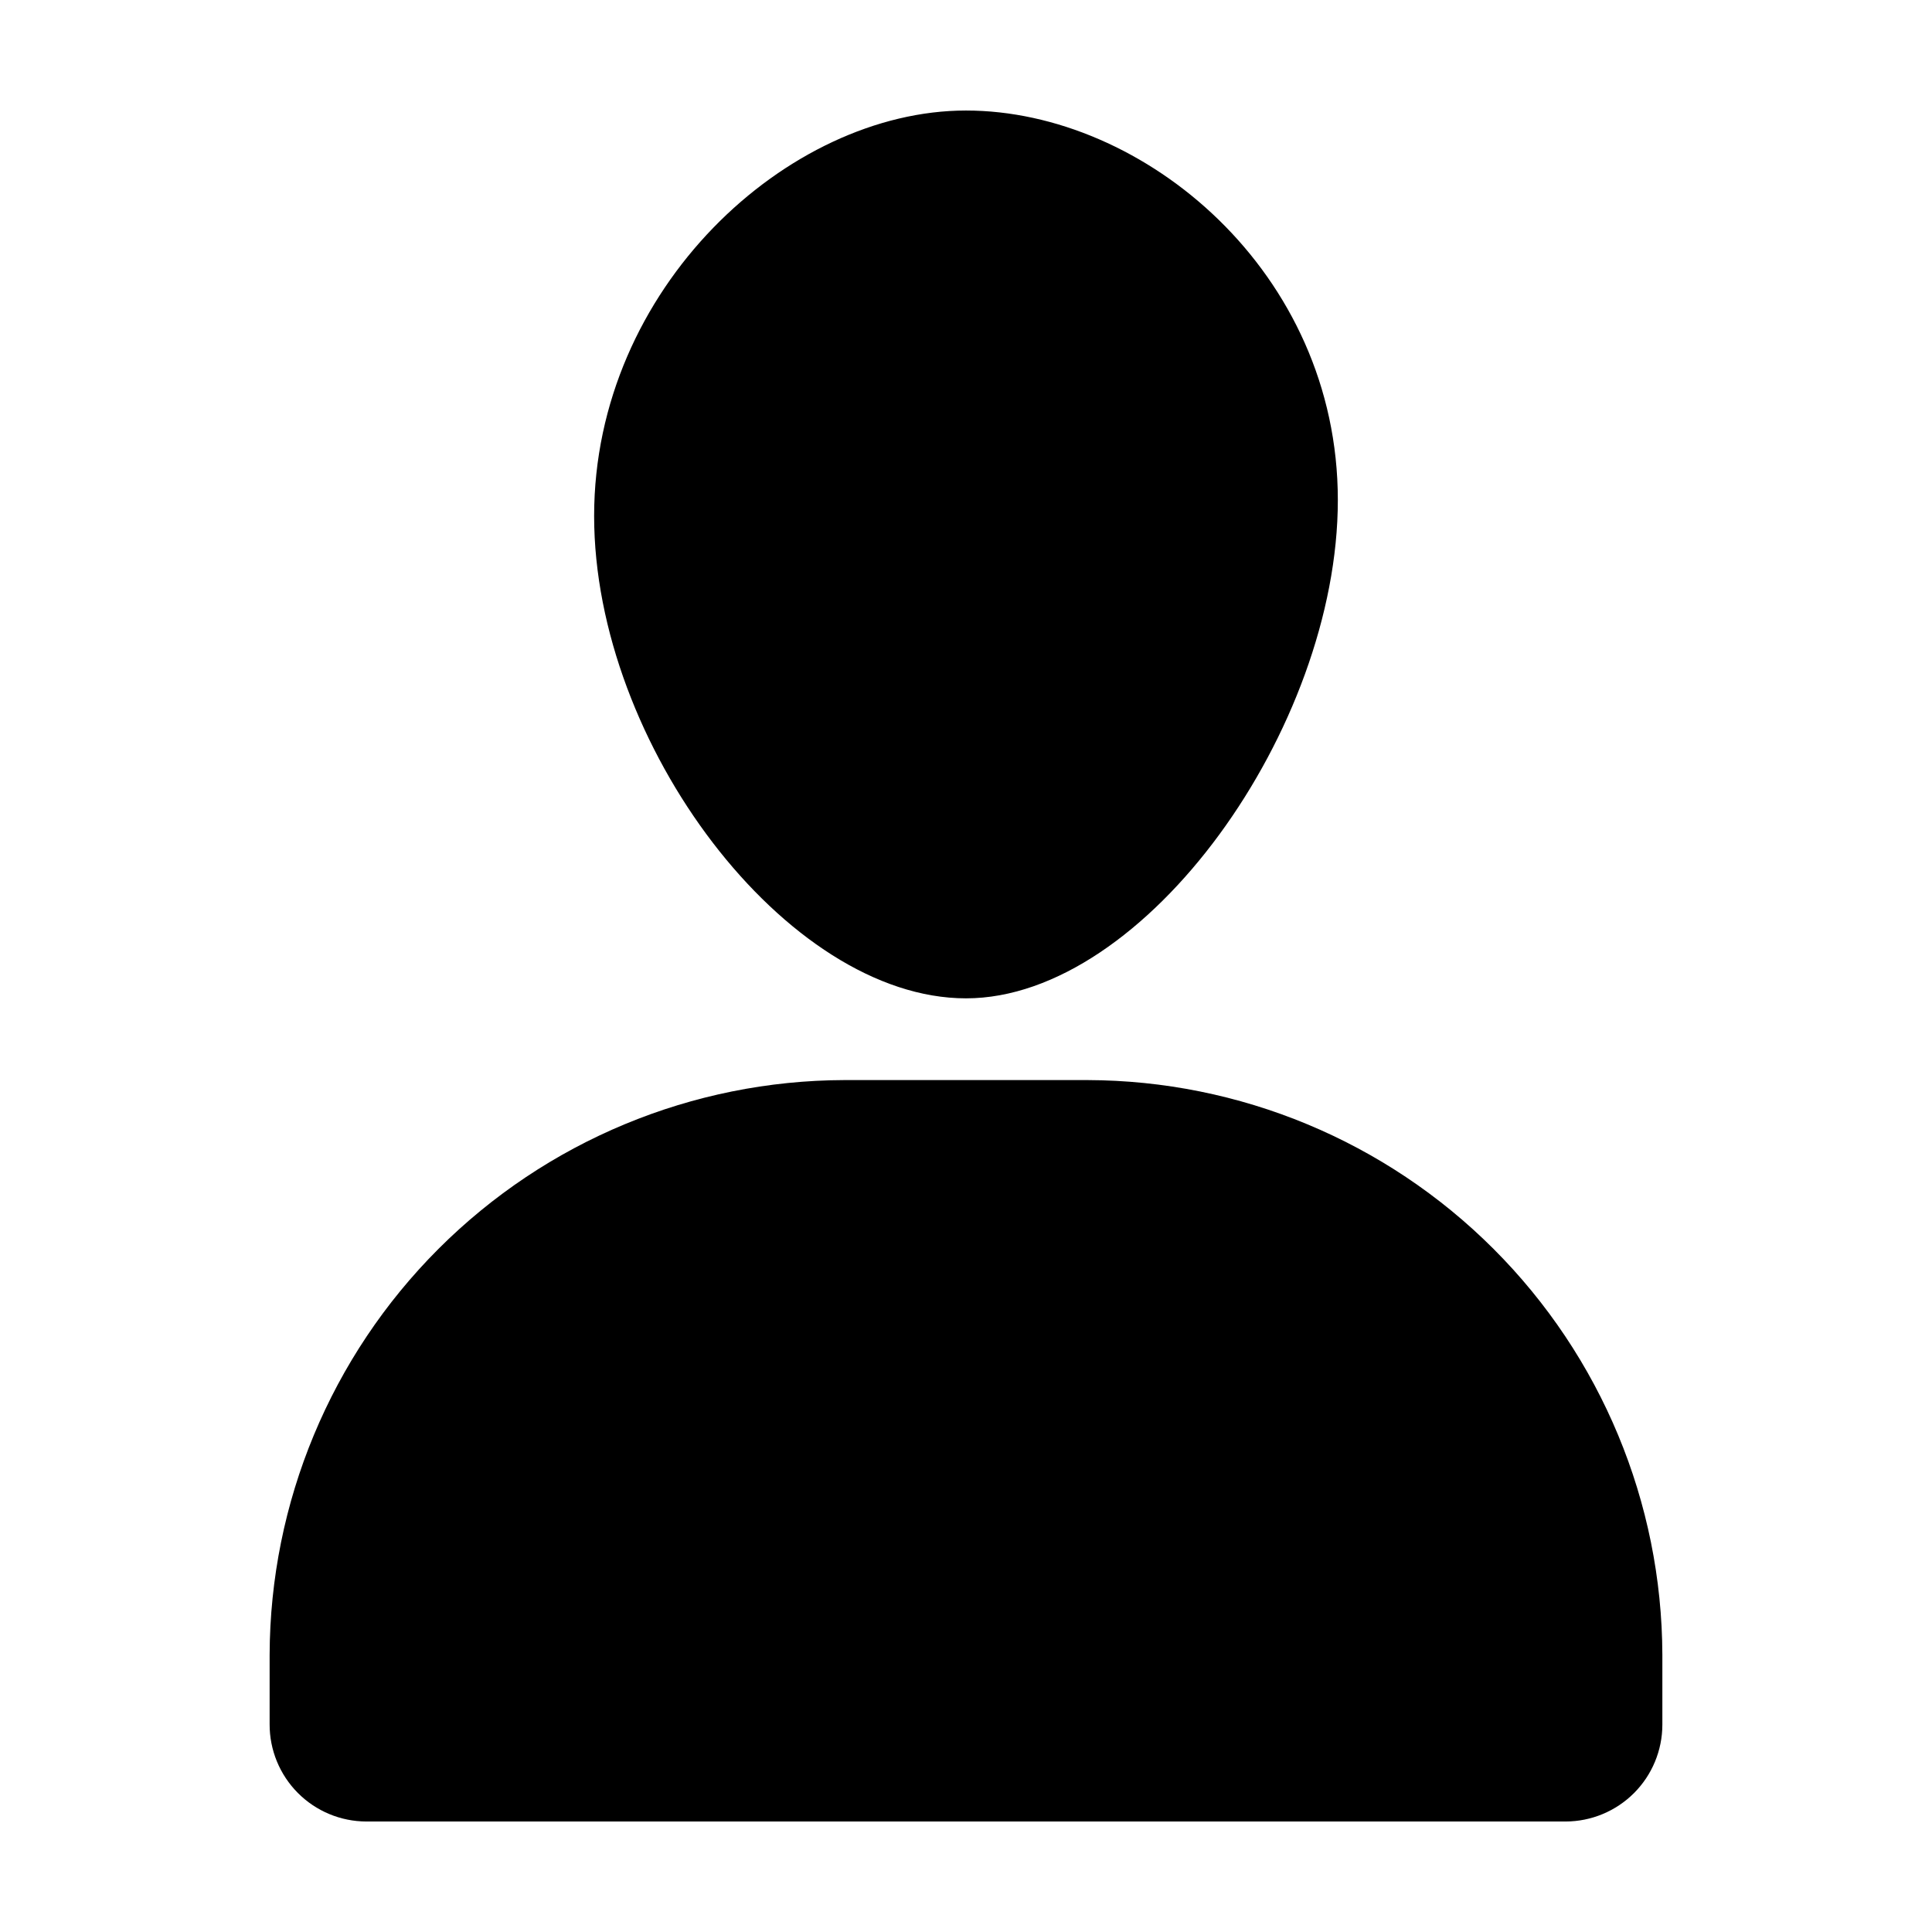
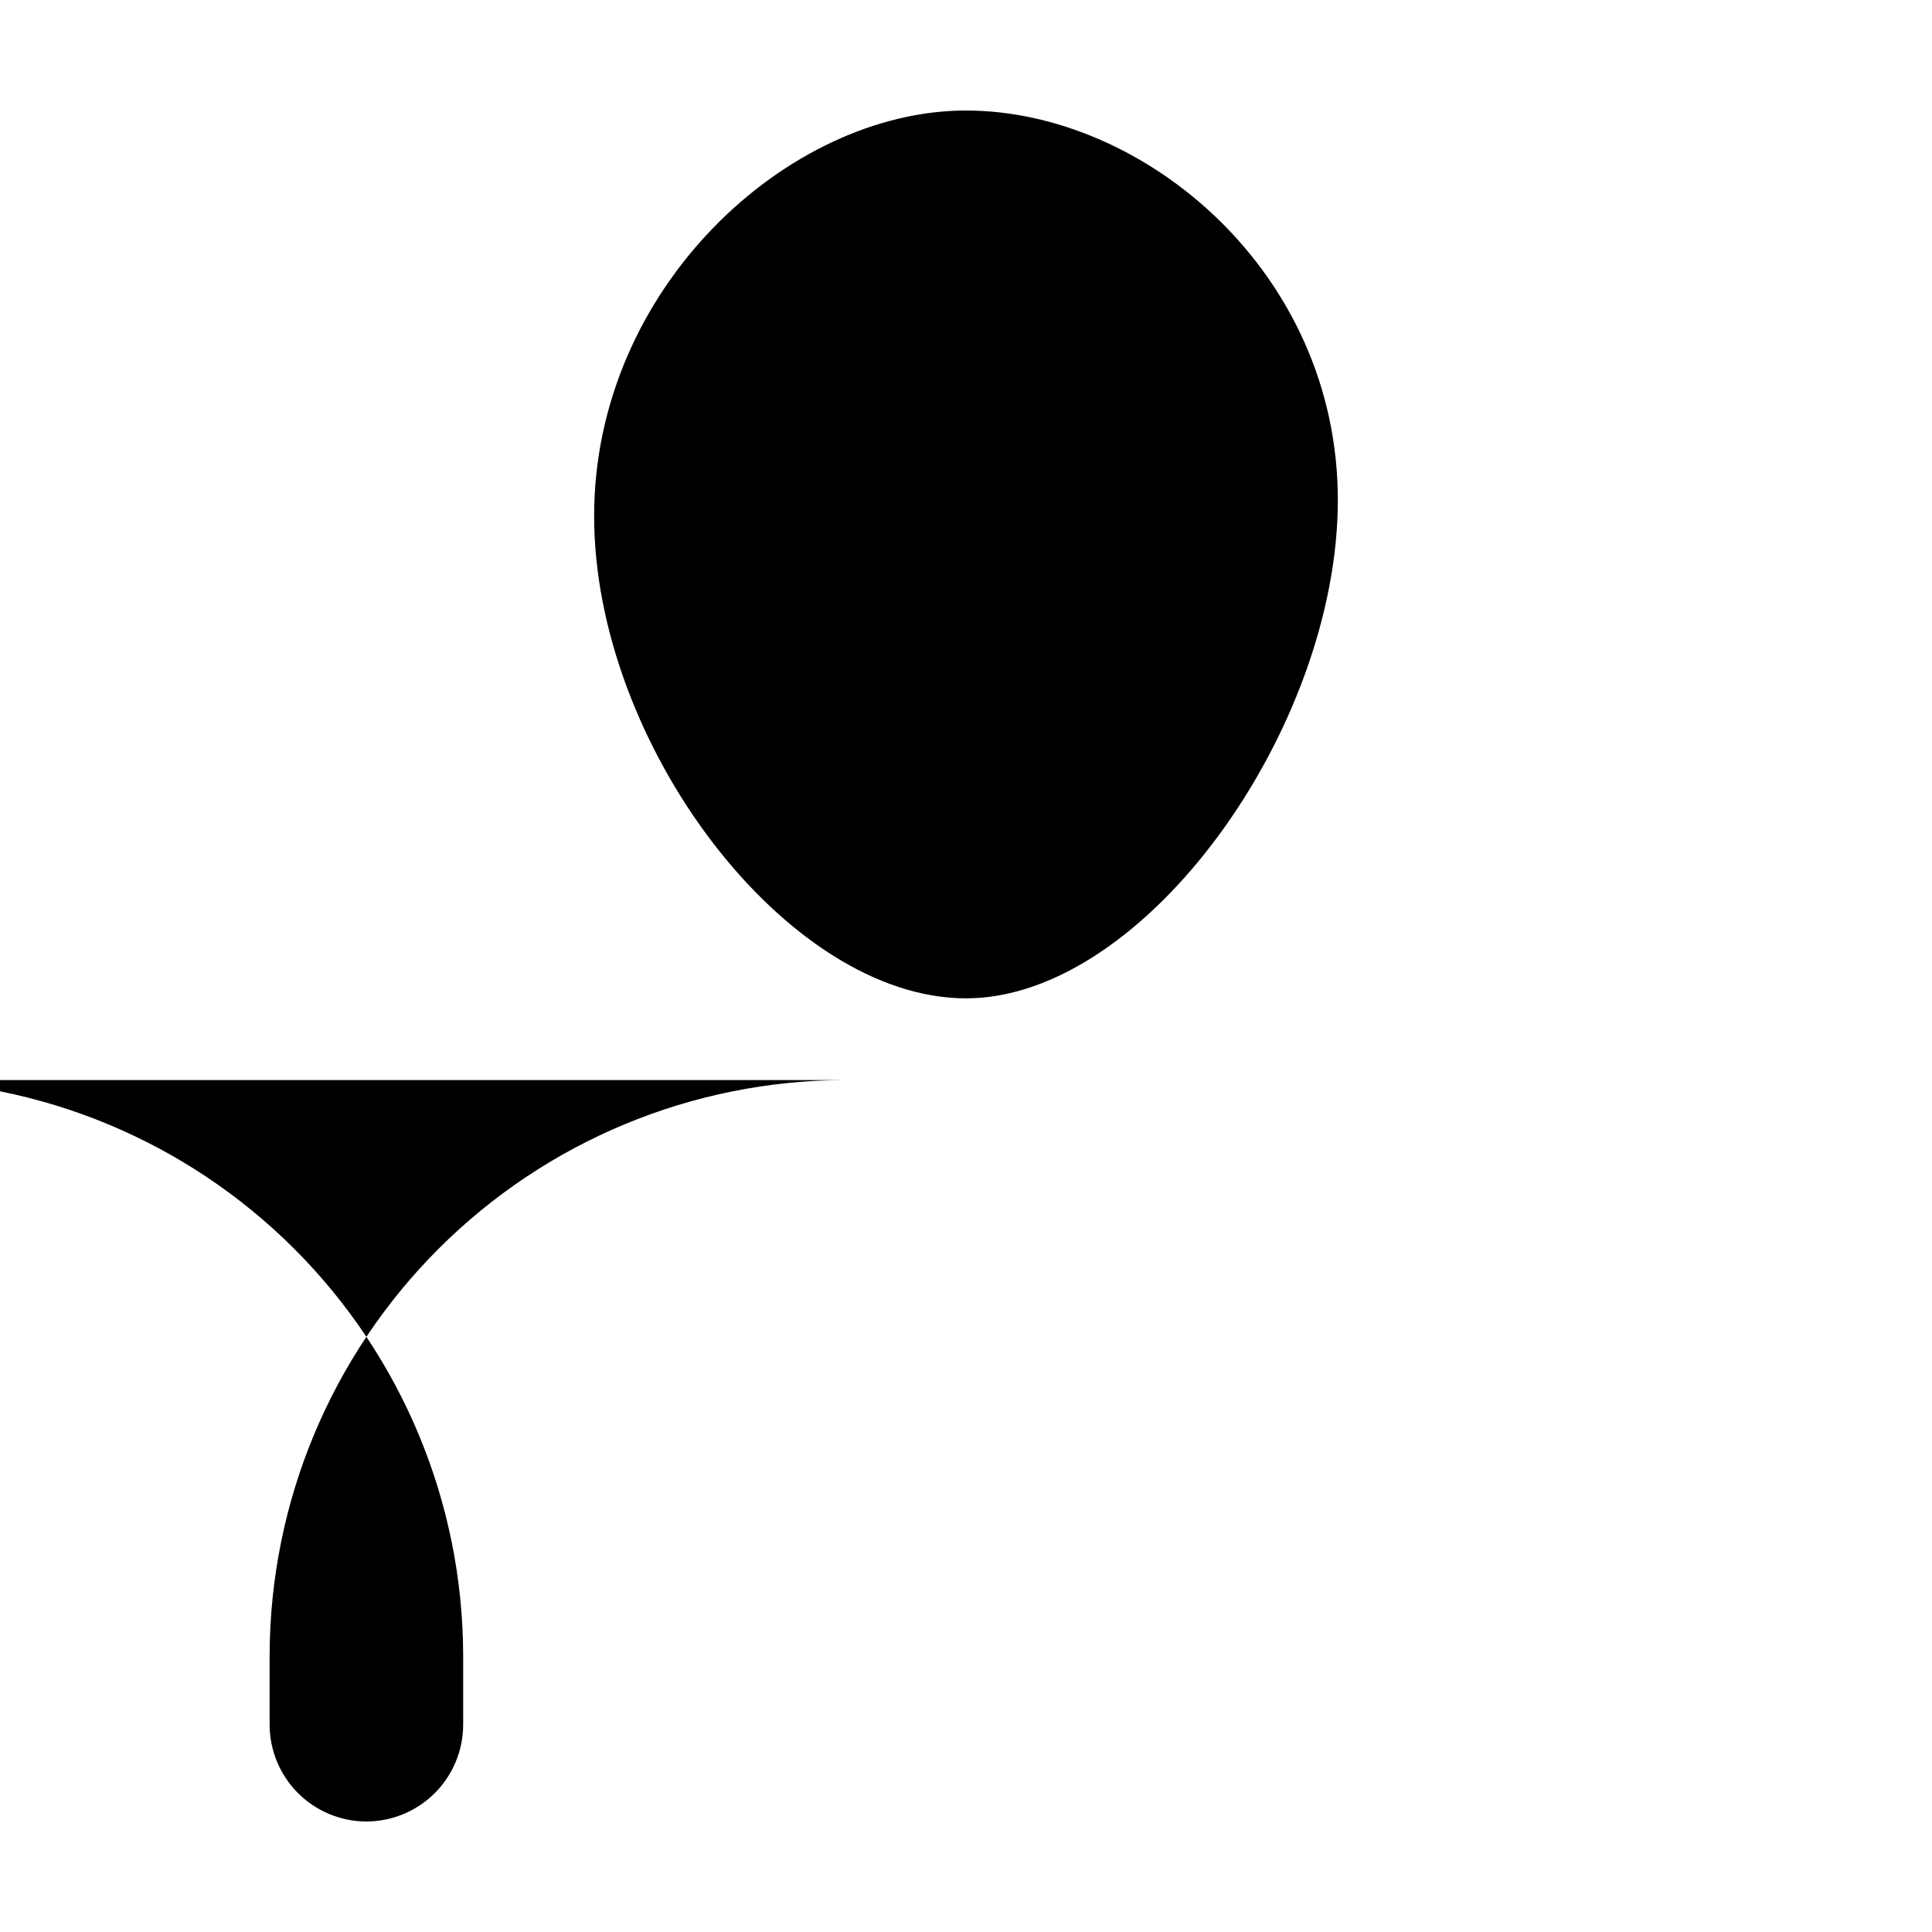
<svg xmlns="http://www.w3.org/2000/svg" fill="#000000" width="800px" height="800px" version="1.1" viewBox="144 144 512 512">
-   <path d="m301.45 280.75c0-60.406 51.34-107.46 98.547-107.46s98.543 42.824 98.543 103.23-50.984 132.05-98.543 132.05c-47.562 0-98.547-67.41-98.547-127.82zm130.74 149.48h-64.387c-40.363 0.105-79.047 16.184-107.59 44.723-28.547 28.539-44.637 67.215-44.758 107.58v18.391c-0.027 6.824 2.66 13.375 7.473 18.215 4.809 4.84 11.348 7.566 18.172 7.578h317.8c6.797-0.012 13.312-2.719 18.121-7.523 4.805-4.805 7.512-11.32 7.523-18.117v-18.543c-0.117-40.363-16.211-79.039-44.758-107.58-28.547-28.539-67.227-44.617-107.59-44.723z" />
+   <path d="m301.45 280.75c0-60.406 51.34-107.46 98.547-107.46s98.543 42.824 98.543 103.23-50.984 132.05-98.543 132.05c-47.562 0-98.547-67.41-98.547-127.82zm130.74 149.48h-64.387c-40.363 0.105-79.047 16.184-107.59 44.723-28.547 28.539-44.637 67.215-44.758 107.58v18.391c-0.027 6.824 2.66 13.375 7.473 18.215 4.809 4.84 11.348 7.566 18.172 7.578c6.797-0.012 13.312-2.719 18.121-7.523 4.805-4.805 7.512-11.32 7.523-18.117v-18.543c-0.117-40.363-16.211-79.039-44.758-107.58-28.547-28.539-67.227-44.617-107.59-44.723z" />
</svg>